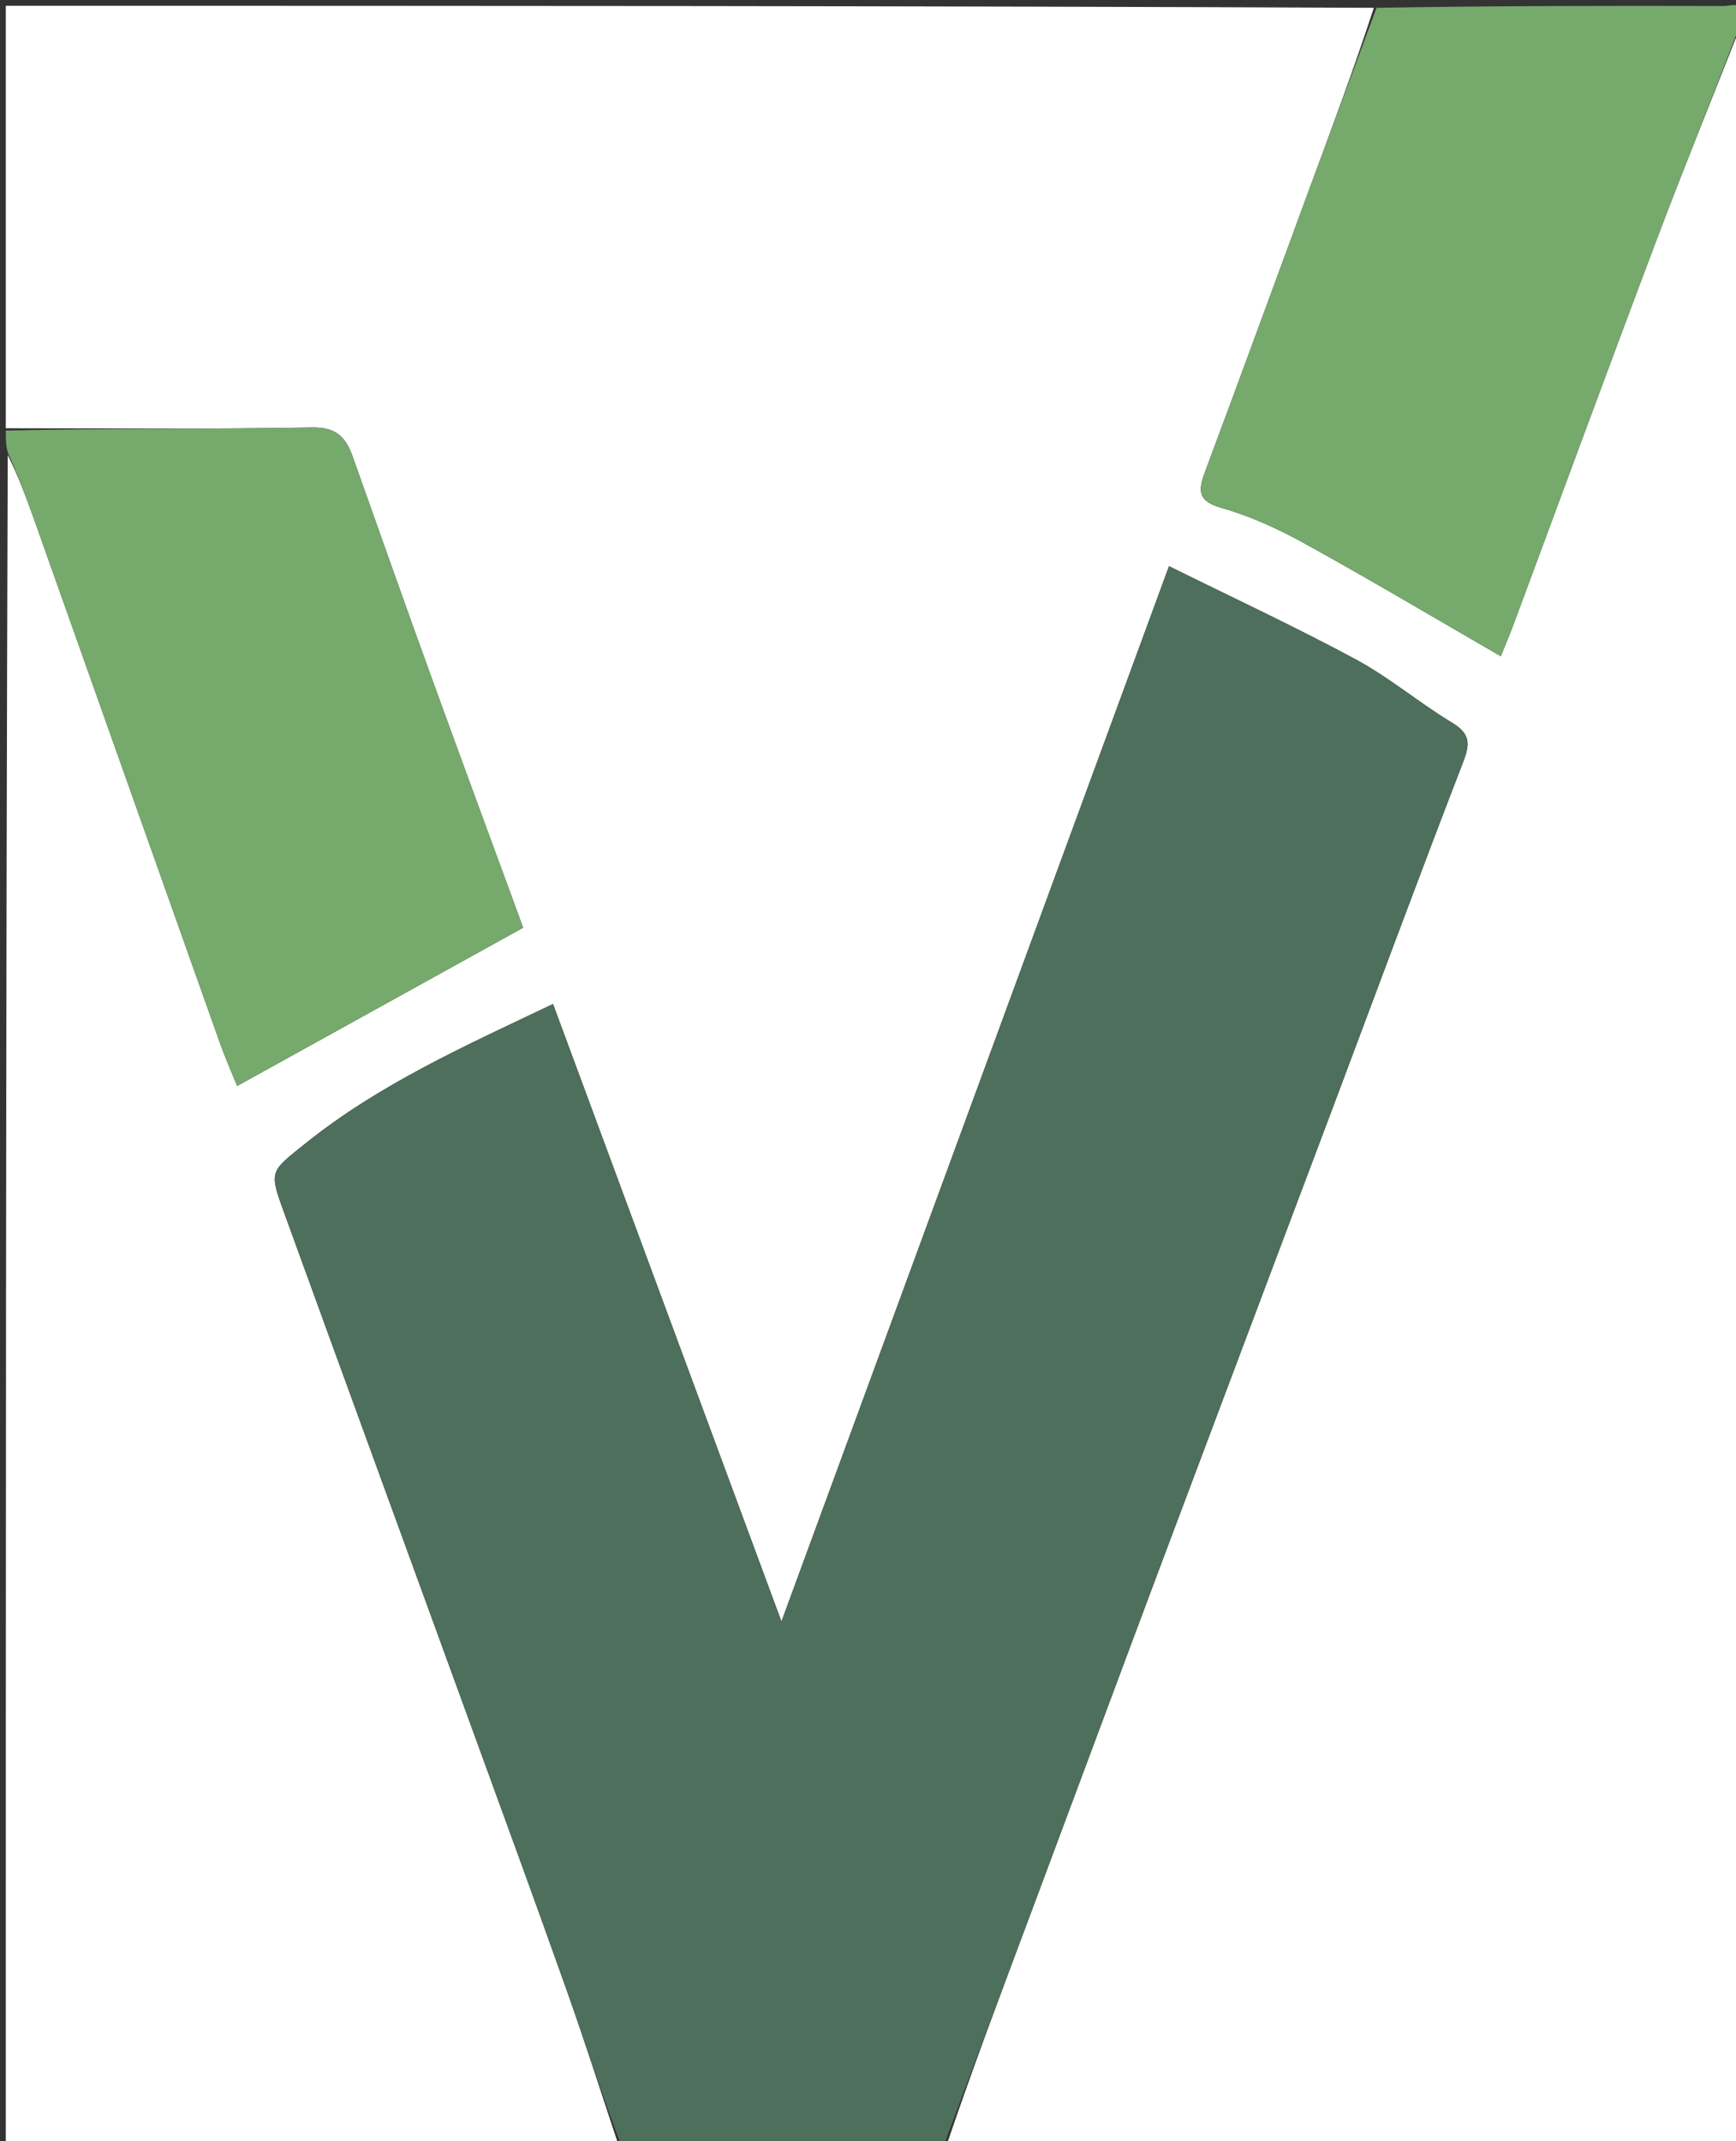
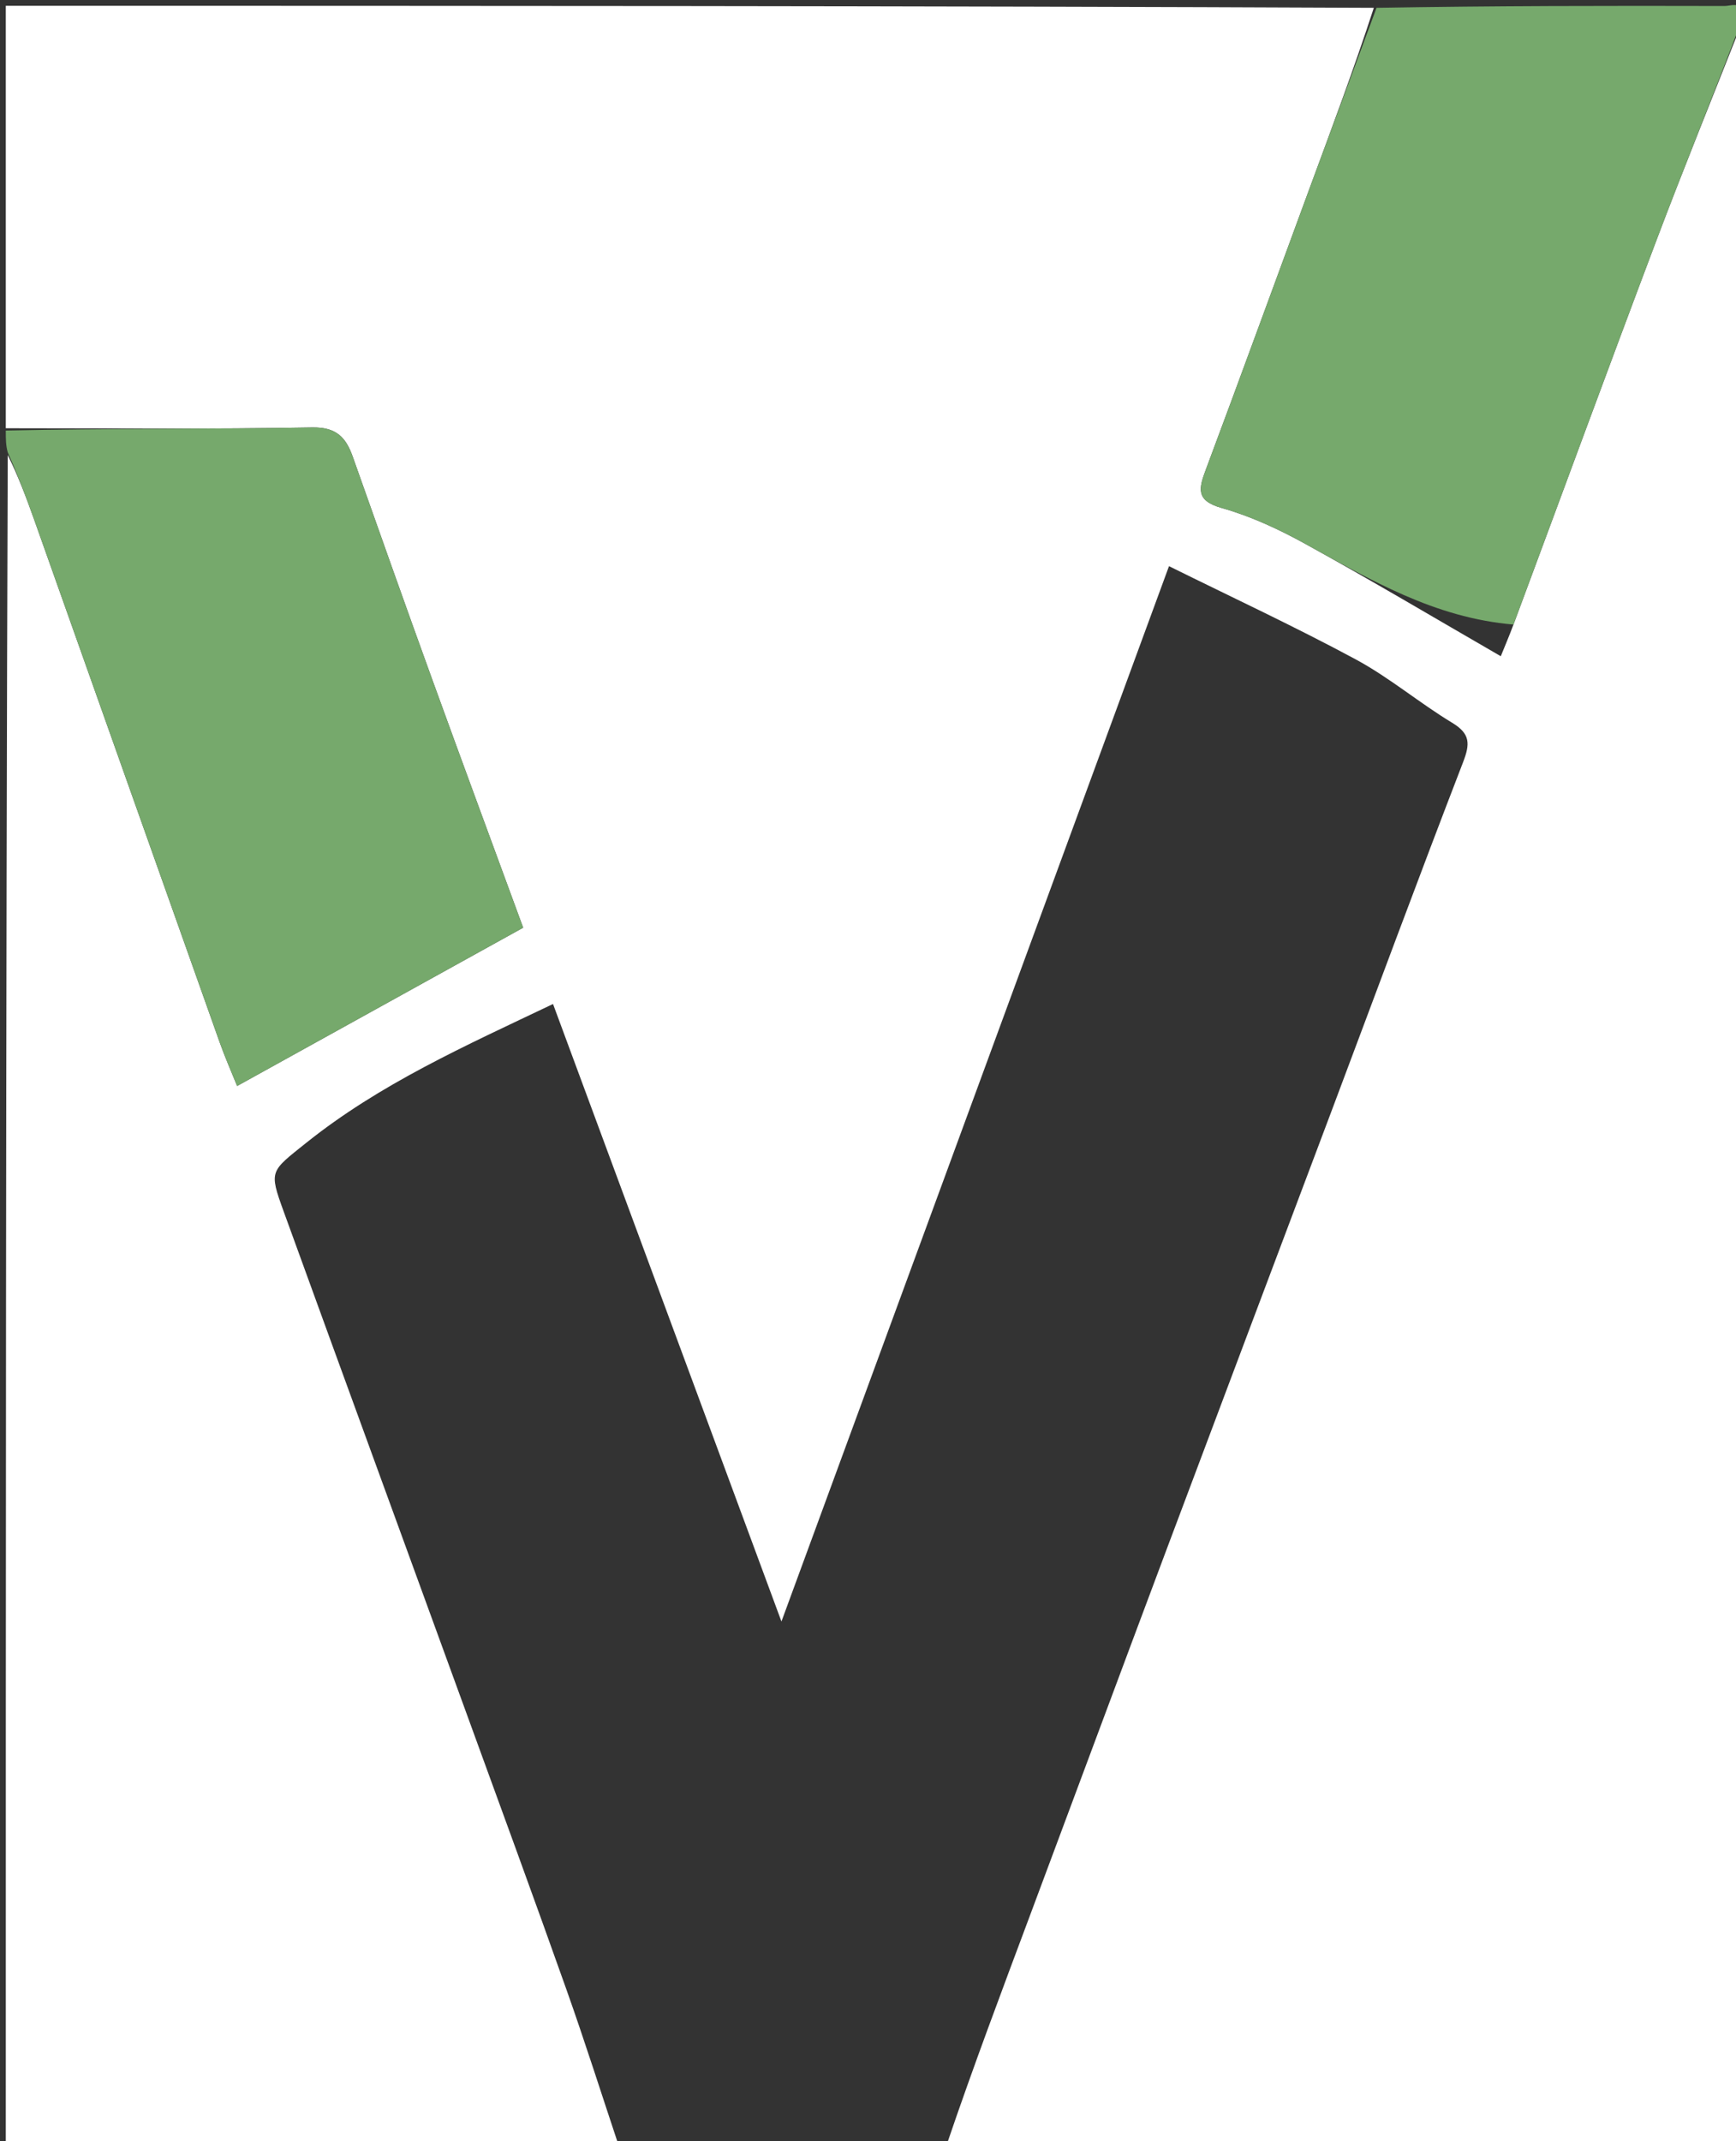
<svg xmlns="http://www.w3.org/2000/svg" version="1.1" id="Layer_1" x="0px" y="0px" width="100%" viewBox="0 0 300 370" enable-background="new 0 0 300 370" xml:space="preserve">
  <rect x="0" y="0" width="300" height="370" fill="#333333" stroke="none" />
  <path fill="#FFFFFF" opacity="1" stroke="none" d=" M107,371   C71.705,371 36.411,371 1,371   C1,273.646 1,176.292 1.338,78.63   C3.088,82.147 4.543,85.956 5.906,89.796   C16.594,119.893 27.255,149.998 37.954,180.09   C38.914,182.79 40.078,185.418 40.978,187.656   C57.65,178.43 73.875,169.452 90.408,160.303   C85.436,146.746 79.963,131.957 74.59,117.132   C69.983,104.418 65.475,91.669 60.959,78.923   C59.77,75.564 58.121,73.789 53.93,73.864   C36.291,74.179 18.644,73.999 1,74   C1,49.701 1,25.402 1,1   C79.688,1 158.375,1 237.413,1.349   C234.016,11.783 230.25,21.859 226.527,31.951   C220.486,48.326 214.524,64.729 208.409,81.075   C207.173,84.377 206.557,86.492 211.131,87.783   C216.122,89.193 220.972,91.442 225.533,93.96   C236.795,100.177 247.856,106.757 259.353,113.396   C260.001,111.784 260.822,109.87 261.546,107.921   C269.775,85.795 277.904,63.63 286.241,41.544   C290.989,28.965 296.069,16.511 301,4   C301,126.227 301,248.455 301,371   C255.313,371 209.625,371 163.586,370.646   C168.18,357.123 173.142,343.96 178.068,330.783   C185.89,309.857 193.66,288.911 201.505,267.993   C210.984,242.716 220.525,217.463 230.025,192.195   C237.607,172.027 245.077,151.816 252.833,131.716   C254.06,128.537 254.106,126.802 250.957,124.898   C245.268,121.46 240.115,117.082 234.284,113.94   C223.781,108.28 212.942,103.243 202.016,97.833   C179.544,159.02 157.502,219.038 135.043,280.192   C121.624,243.92 108.659,208.872 95.569,173.49   C80.303,180.762 65.612,187.312 52.889,197.504   C46.726,202.441 46.449,202.253 48.995,209.268   C59.542,238.325 70.162,267.355 80.736,296.402   C86.491,312.21 92.287,328.004 97.911,343.859   C101.1,352.849 103.98,361.949 107,371  z" />
-   <path fill="#4D6F5B" opacity="1" stroke="none" d=" M107.469,371   C103.98,361.949 101.1,352.849 97.911,343.859   C92.287,328.004 86.491,312.21 80.736,296.402   C70.162,267.355 59.542,238.325 48.995,209.268   C46.449,202.253 46.726,202.441 52.889,197.504   C65.612,187.312 80.303,180.762 95.569,173.49   C108.659,208.872 121.624,243.92 135.043,280.192   C157.502,219.038 179.544,159.02 202.016,97.833   C212.942,103.243 223.781,108.28 234.284,113.94   C240.115,117.082 245.268,121.46 250.957,124.898   C254.106,126.802 254.06,128.537 252.833,131.716   C245.077,151.816 237.607,172.027 230.025,192.195   C220.525,217.463 210.984,242.716 201.505,267.993   C193.66,288.911 185.89,309.857 178.068,330.783   C173.142,343.96 168.18,357.123 163.118,370.646   C144.646,371 126.292,371 107.469,371  z" />
-   <path fill="#76A96C" opacity="1" stroke="none" d=" M301,3.5   C296.069,16.511 290.989,28.965 286.241,41.544   C277.904,63.63 269.775,85.795 261.546,107.921   C260.822,109.87 260.001,111.784 259.353,113.396   C247.856,106.757 236.795,100.177 225.533,93.96   C220.972,91.442 216.122,89.193 211.131,87.783   C206.557,86.492 207.173,84.377 208.409,81.075   C214.524,64.729 220.486,48.326 226.527,31.951   C230.25,21.859 234.016,11.783 237.881,1.349   C258,1 278,0.986 298,1.034   C299.269,1.037 301.612,-0.085 301,3.5  z" />
+   <path fill="#76A96C" opacity="1" stroke="none" d=" M301,3.5   C296.069,16.511 290.989,28.965 286.241,41.544   C277.904,63.63 269.775,85.795 261.546,107.921   C247.856,106.757 236.795,100.177 225.533,93.96   C220.972,91.442 216.122,89.193 211.131,87.783   C206.557,86.492 207.173,84.377 208.409,81.075   C214.524,64.729 220.486,48.326 226.527,31.951   C230.25,21.859 234.016,11.783 237.881,1.349   C258,1 278,0.986 298,1.034   C299.269,1.037 301.612,-0.085 301,3.5  z" />
  <path fill="#76A96C" opacity="1" stroke="none" d=" M1,74.4   C18.644,73.999 36.291,74.179 53.93,73.864   C58.121,73.789 59.77,75.564 60.959,78.923   C65.475,91.669 69.983,104.418 74.59,117.132   C79.963,131.957 85.436,146.746 90.408,160.303   C73.875,169.452 57.65,178.43 40.978,187.656   C40.078,185.418 38.914,182.79 37.954,180.09   C27.255,149.998 16.594,119.893 5.906,89.796   C4.543,85.956 3.088,82.147 1.338,78.162   C1,76.933 1,75.867 1,74.4  z" />
</svg>